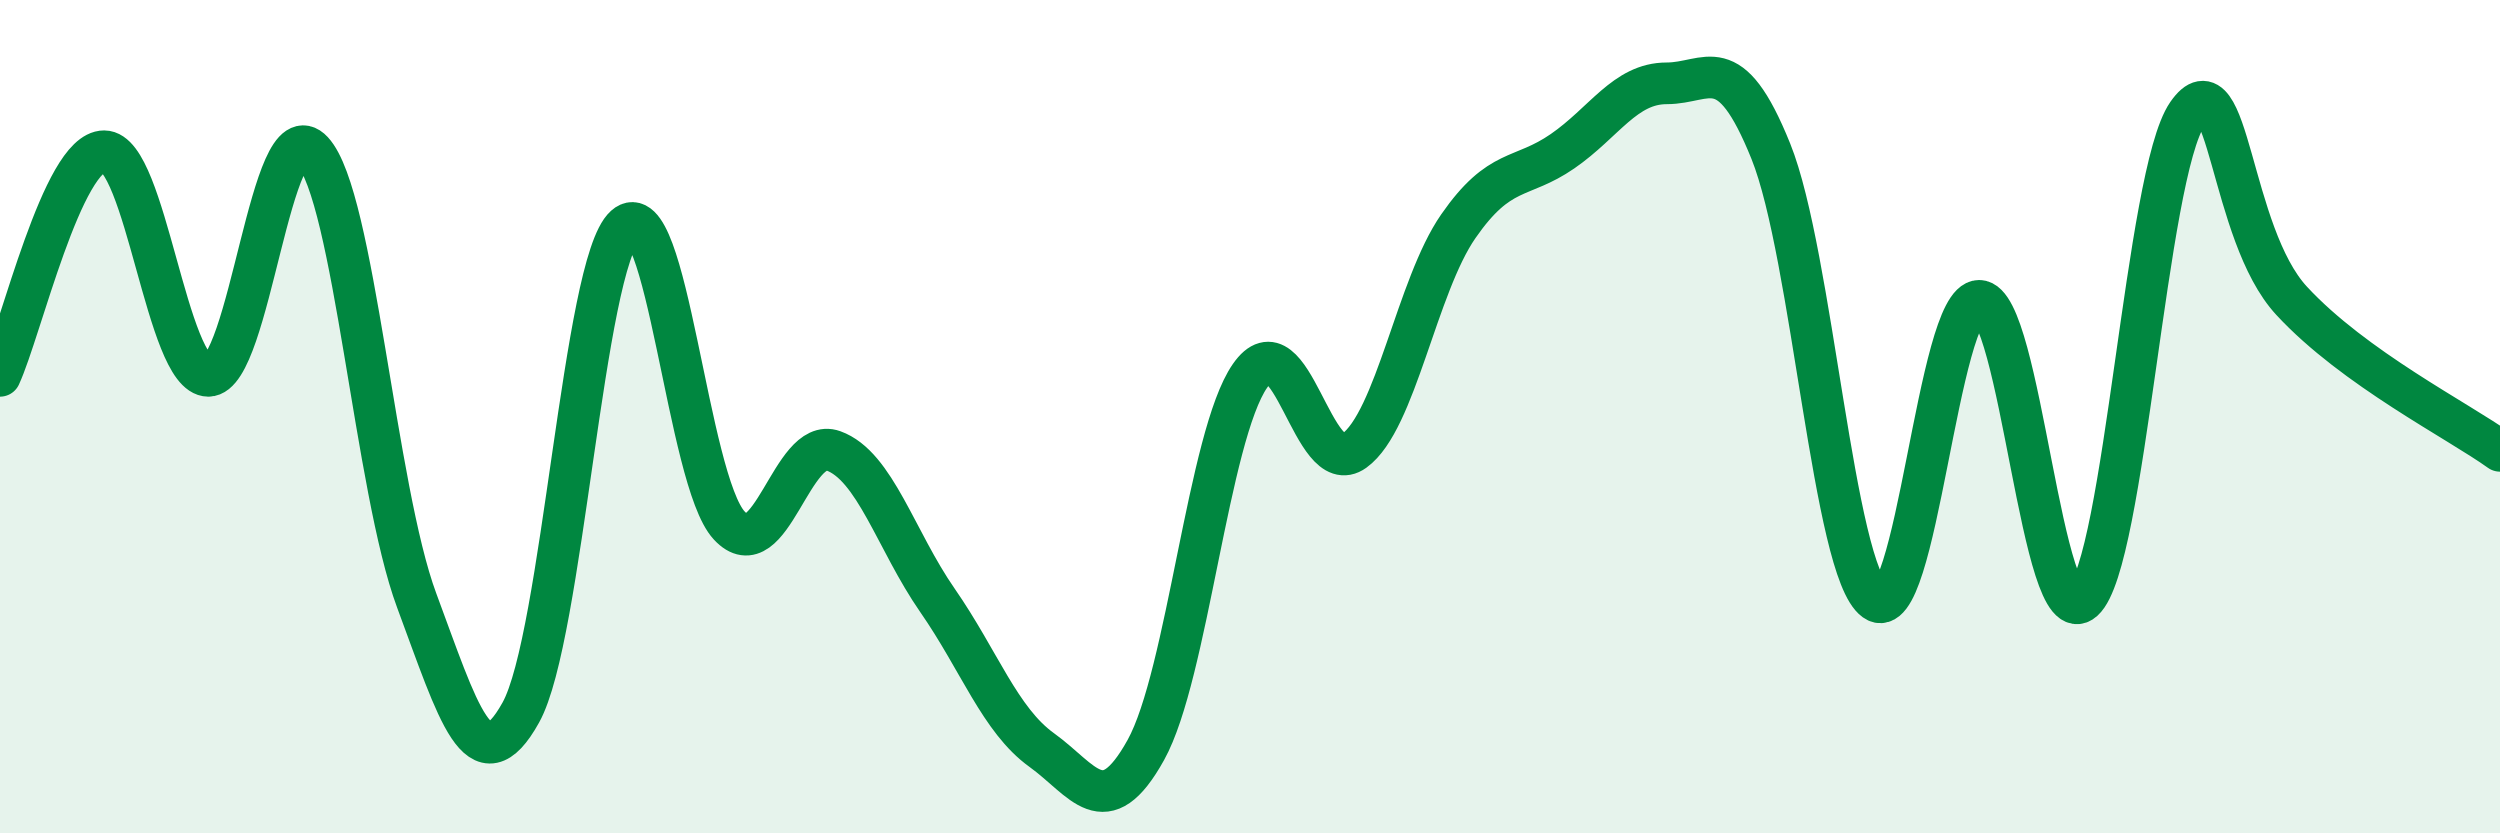
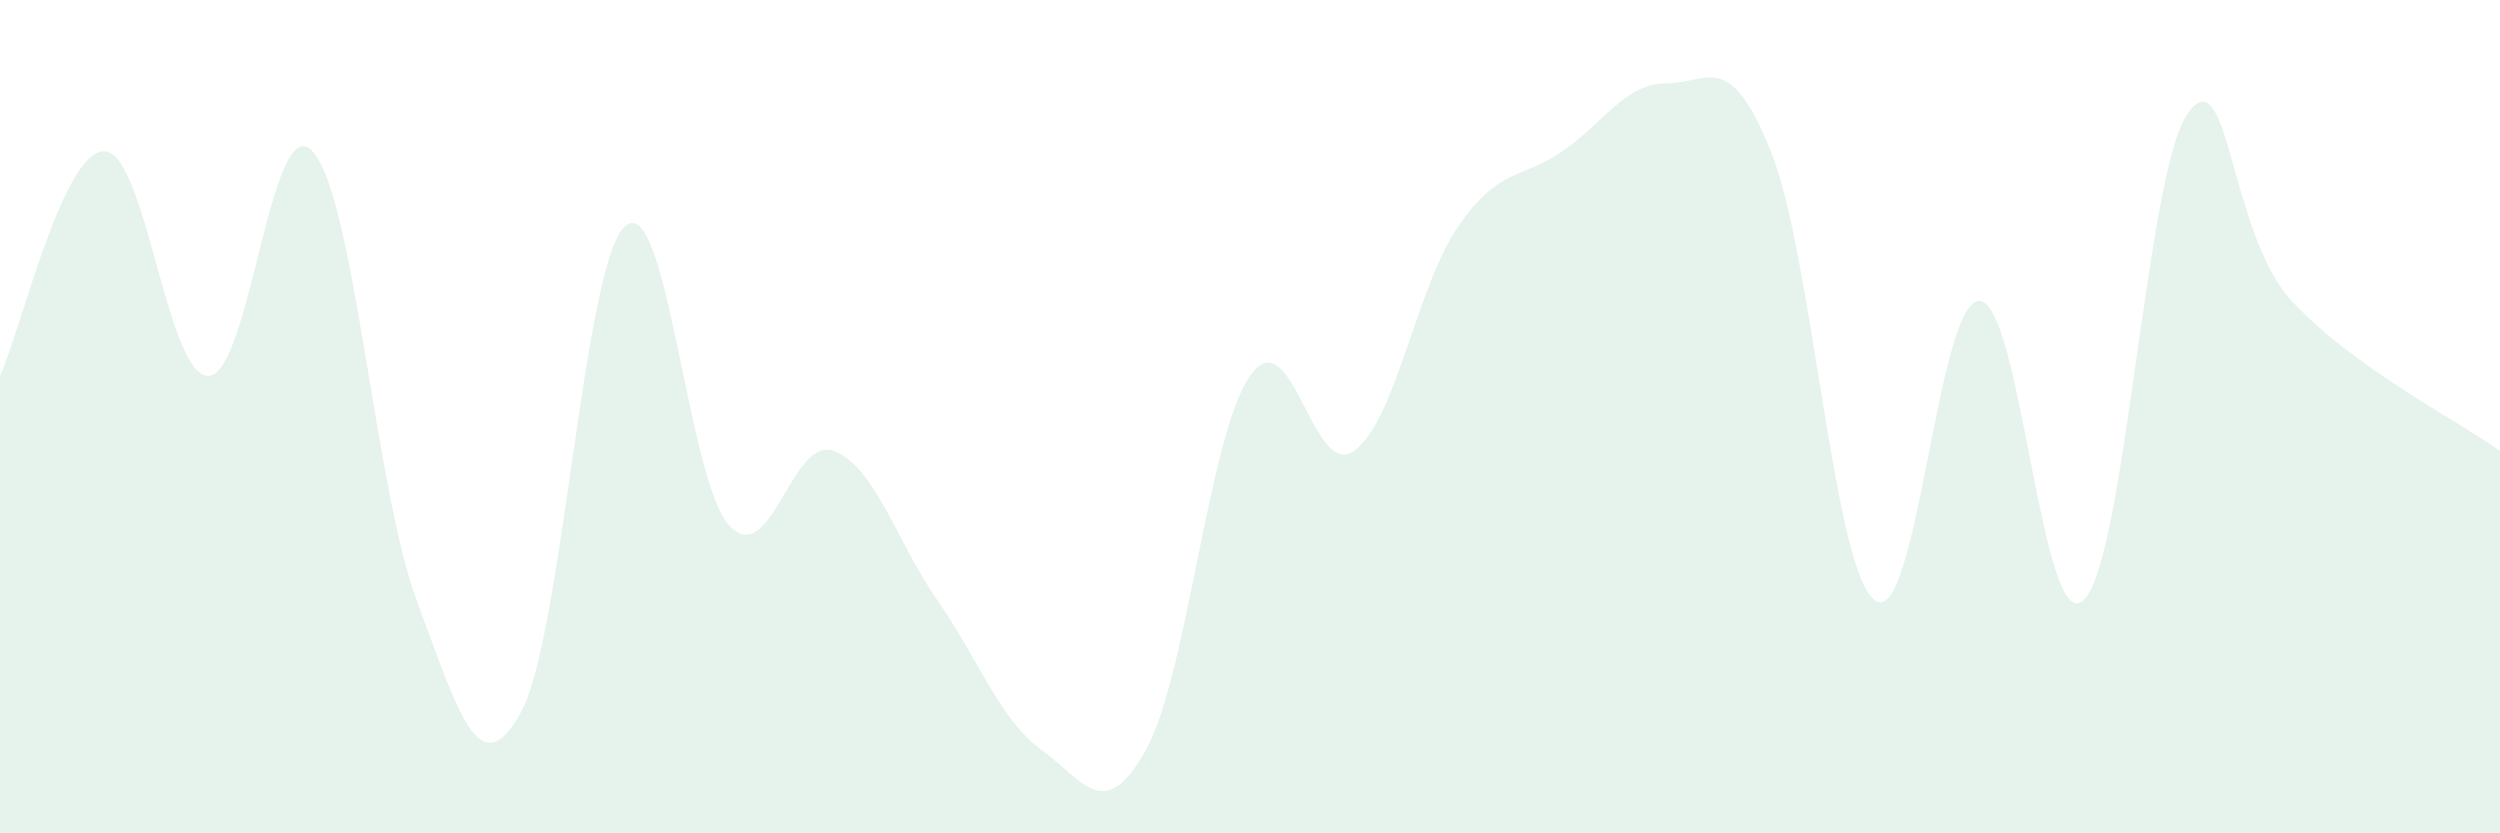
<svg xmlns="http://www.w3.org/2000/svg" width="60" height="20" viewBox="0 0 60 20">
  <path d="M 0,9.02 C 0.5,7.94 1.5,3.63 2.5,3.63 C 3.5,3.63 4,9.02 5,9.02 C 6,9.02 6.5,2.55 7.5,3.63 C 8.5,4.71 9,11.72 10,14.41 C 11,17.1 11.5,18.9 12.5,17.1 C 13.5,15.3 14,6.33 15,5.43 C 16,4.53 16.5,11.53 17.5,12.61 C 18.5,13.69 19,10.46 20,10.82 C 21,11.18 21.5,12.97 22.5,14.41 C 23.5,15.85 24,17.28 25,18 C 26,18.72 26.5,19.8 27.5,18 C 28.5,16.2 29,10.46 30,9.02 C 31,7.58 31.5,11.54 32.5,10.82 C 33.5,10.1 34,6.87 35,5.43 C 36,3.99 36.5,4.32 37.5,3.63 C 38.5,2.94 39,2 40,2 C 41,2 41.5,1.15 42.5,3.63 C 43.5,6.11 44,13.69 45,14.41 C 46,15.13 46.5,7.22 47.5,7.22 C 48.5,7.22 49,15.31 50,14.41 C 51,13.51 51.5,4.17 52.5,2.73 C 53.5,1.29 53.5,5.6 55,7.22 C 56.5,8.84 59,10.1 60,10.82L60 20L0 20Z" fill="#008740" opacity="0.1" stroke-linecap="round" stroke-linejoin="round" />
-   <path d="M 0,9.02 C 0.5,7.94 1.5,3.63 2.5,3.63 C 3.5,3.63 4,9.02 5,9.02 C 6,9.02 6.5,2.55 7.5,3.63 C 8.5,4.71 9,11.72 10,14.41 C 11,17.1 11.5,18.9 12.5,17.1 C 13.5,15.3 14,6.33 15,5.43 C 16,4.53 16.5,11.53 17.5,12.61 C 18.5,13.69 19,10.46 20,10.82 C 21,11.18 21.5,12.97 22.5,14.41 C 23.5,15.85 24,17.28 25,18 C 26,18.72 26.5,19.8 27.5,18 C 28.5,16.2 29,10.46 30,9.02 C 31,7.58 31.5,11.54 32.5,10.82 C 33.5,10.1 34,6.87 35,5.43 C 36,3.99 36.5,4.32 37.5,3.63 C 38.5,2.94 39,2 40,2 C 41,2 41.5,1.15 42.5,3.63 C 43.5,6.11 44,13.69 45,14.41 C 46,15.13 46.5,7.22 47.5,7.22 C 48.5,7.22 49,15.31 50,14.41 C 51,13.51 51.5,4.17 52.5,2.73 C 53.5,1.29 53.5,5.6 55,7.22 C 56.5,8.84 59,10.1 60,10.82" stroke="#008740" stroke-width="1" fill="none" stroke-linecap="round" stroke-linejoin="round" />
</svg>